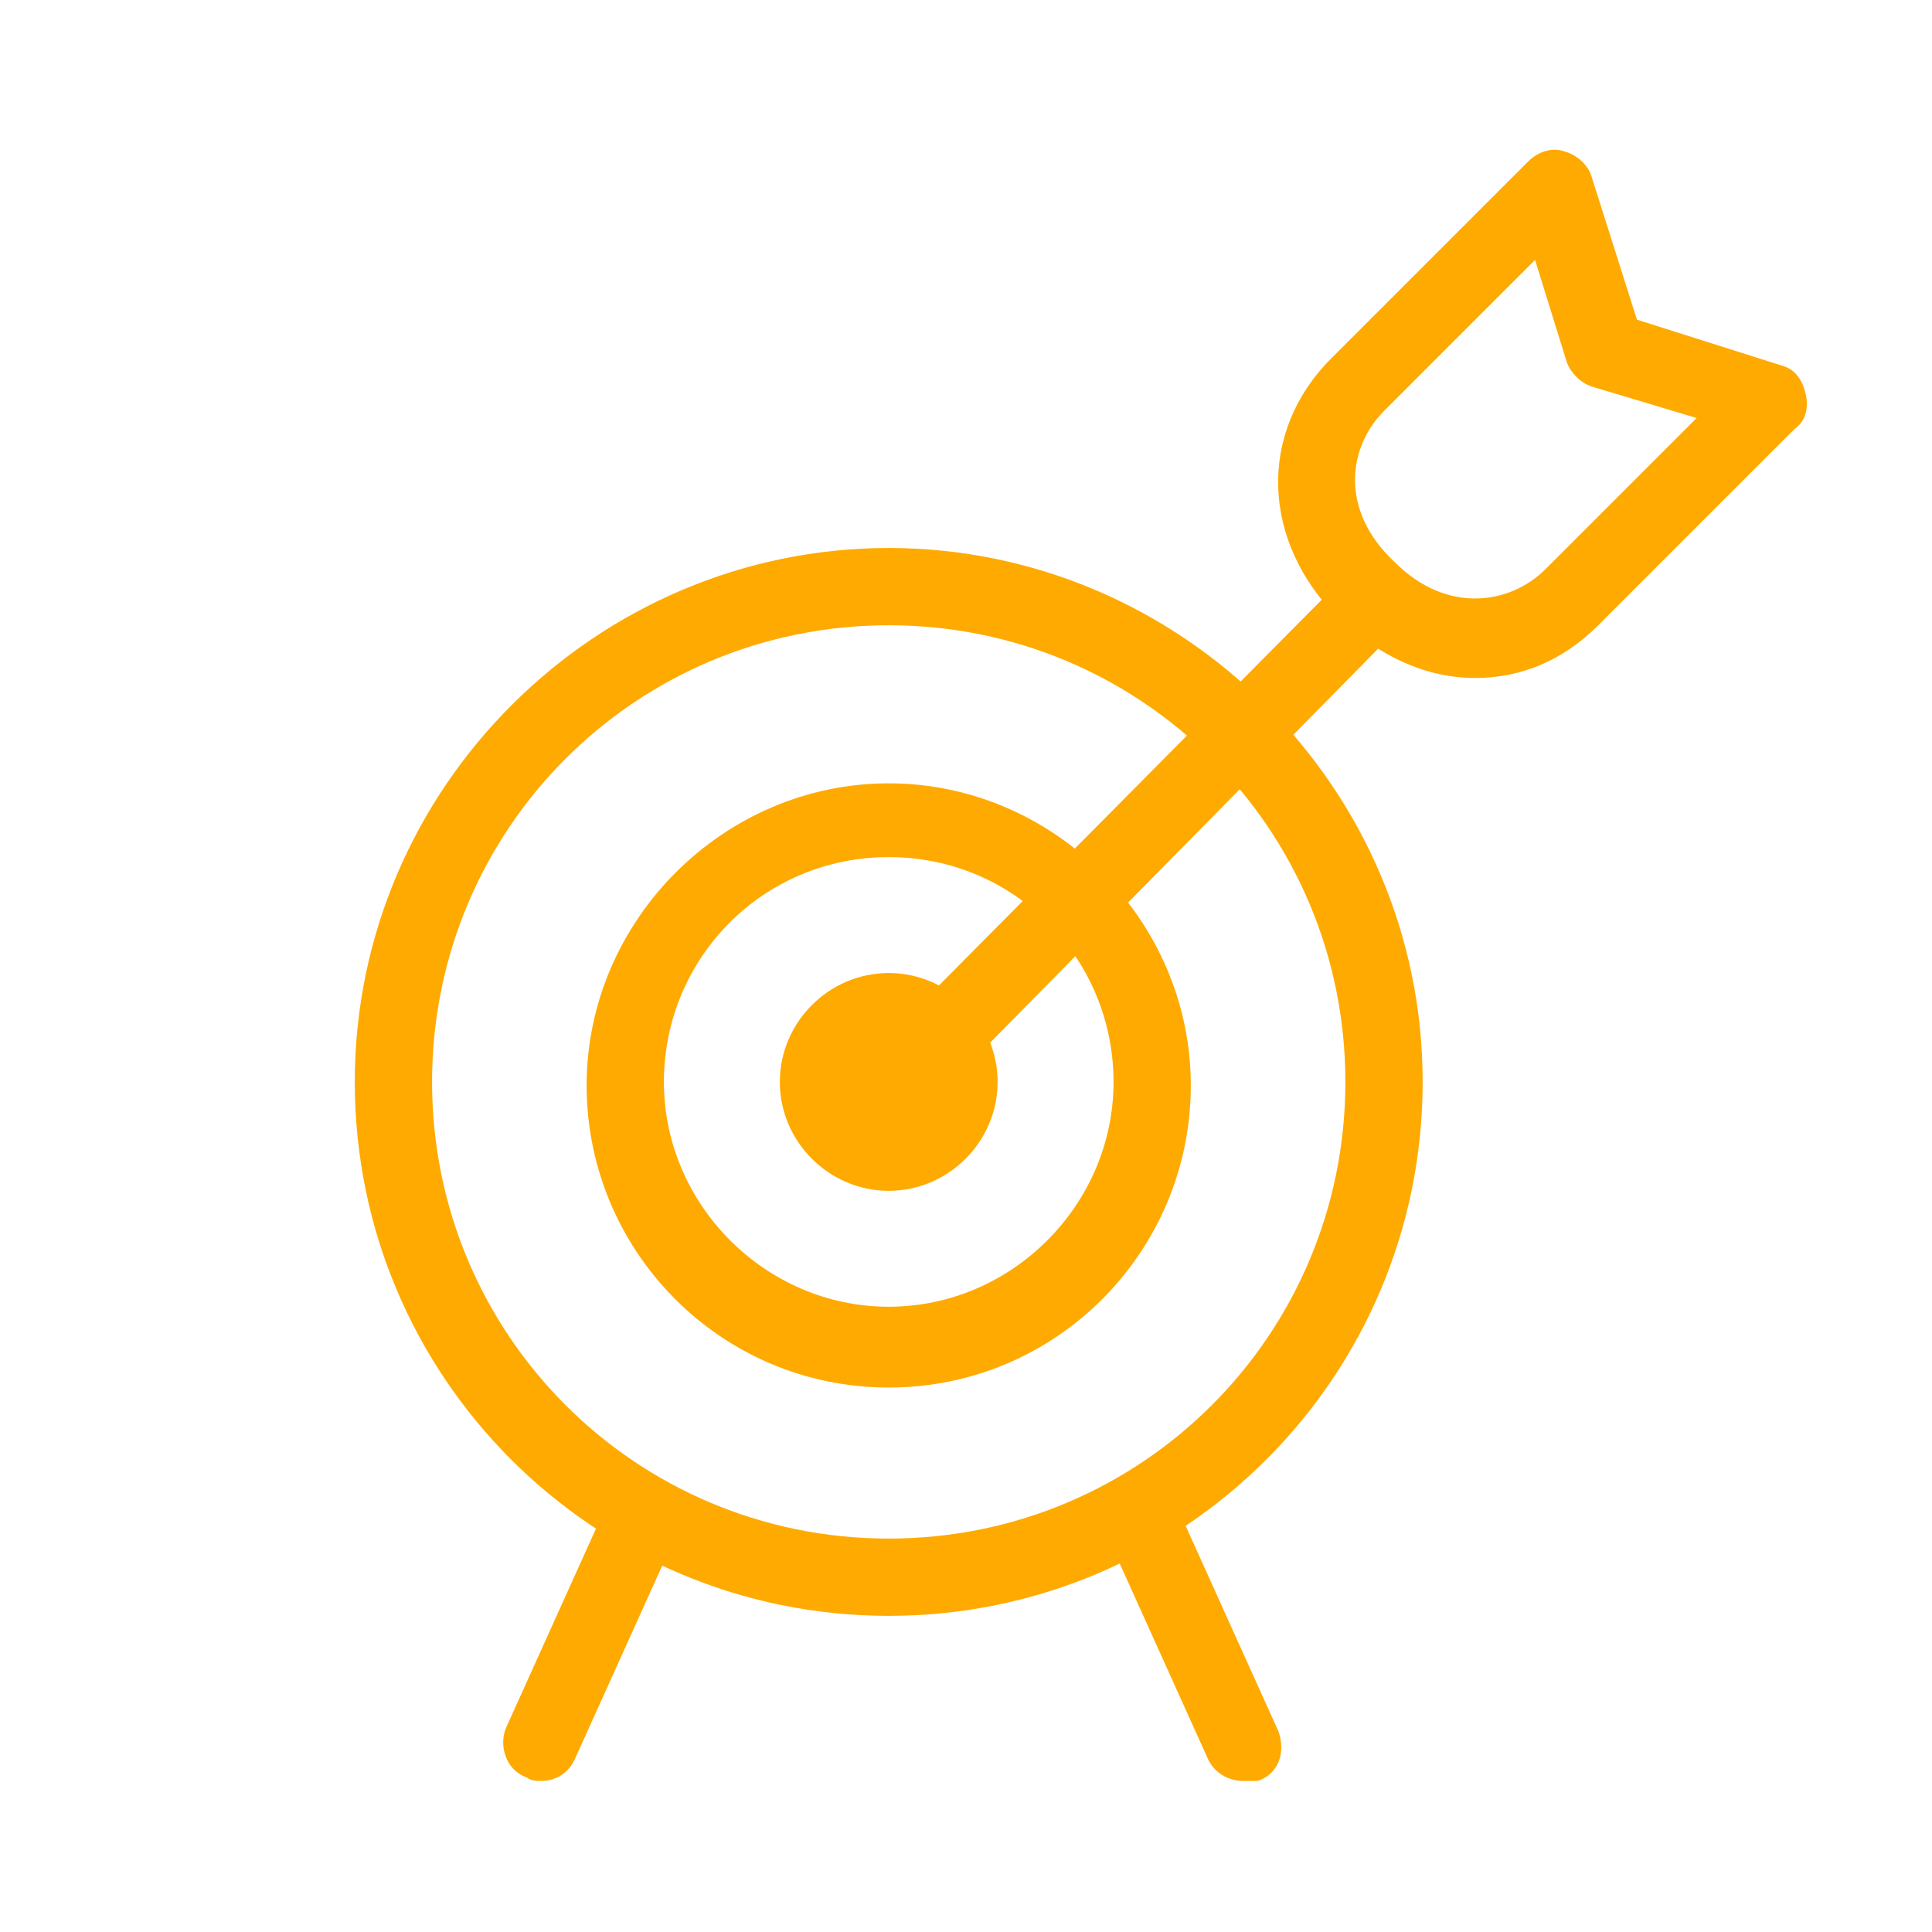
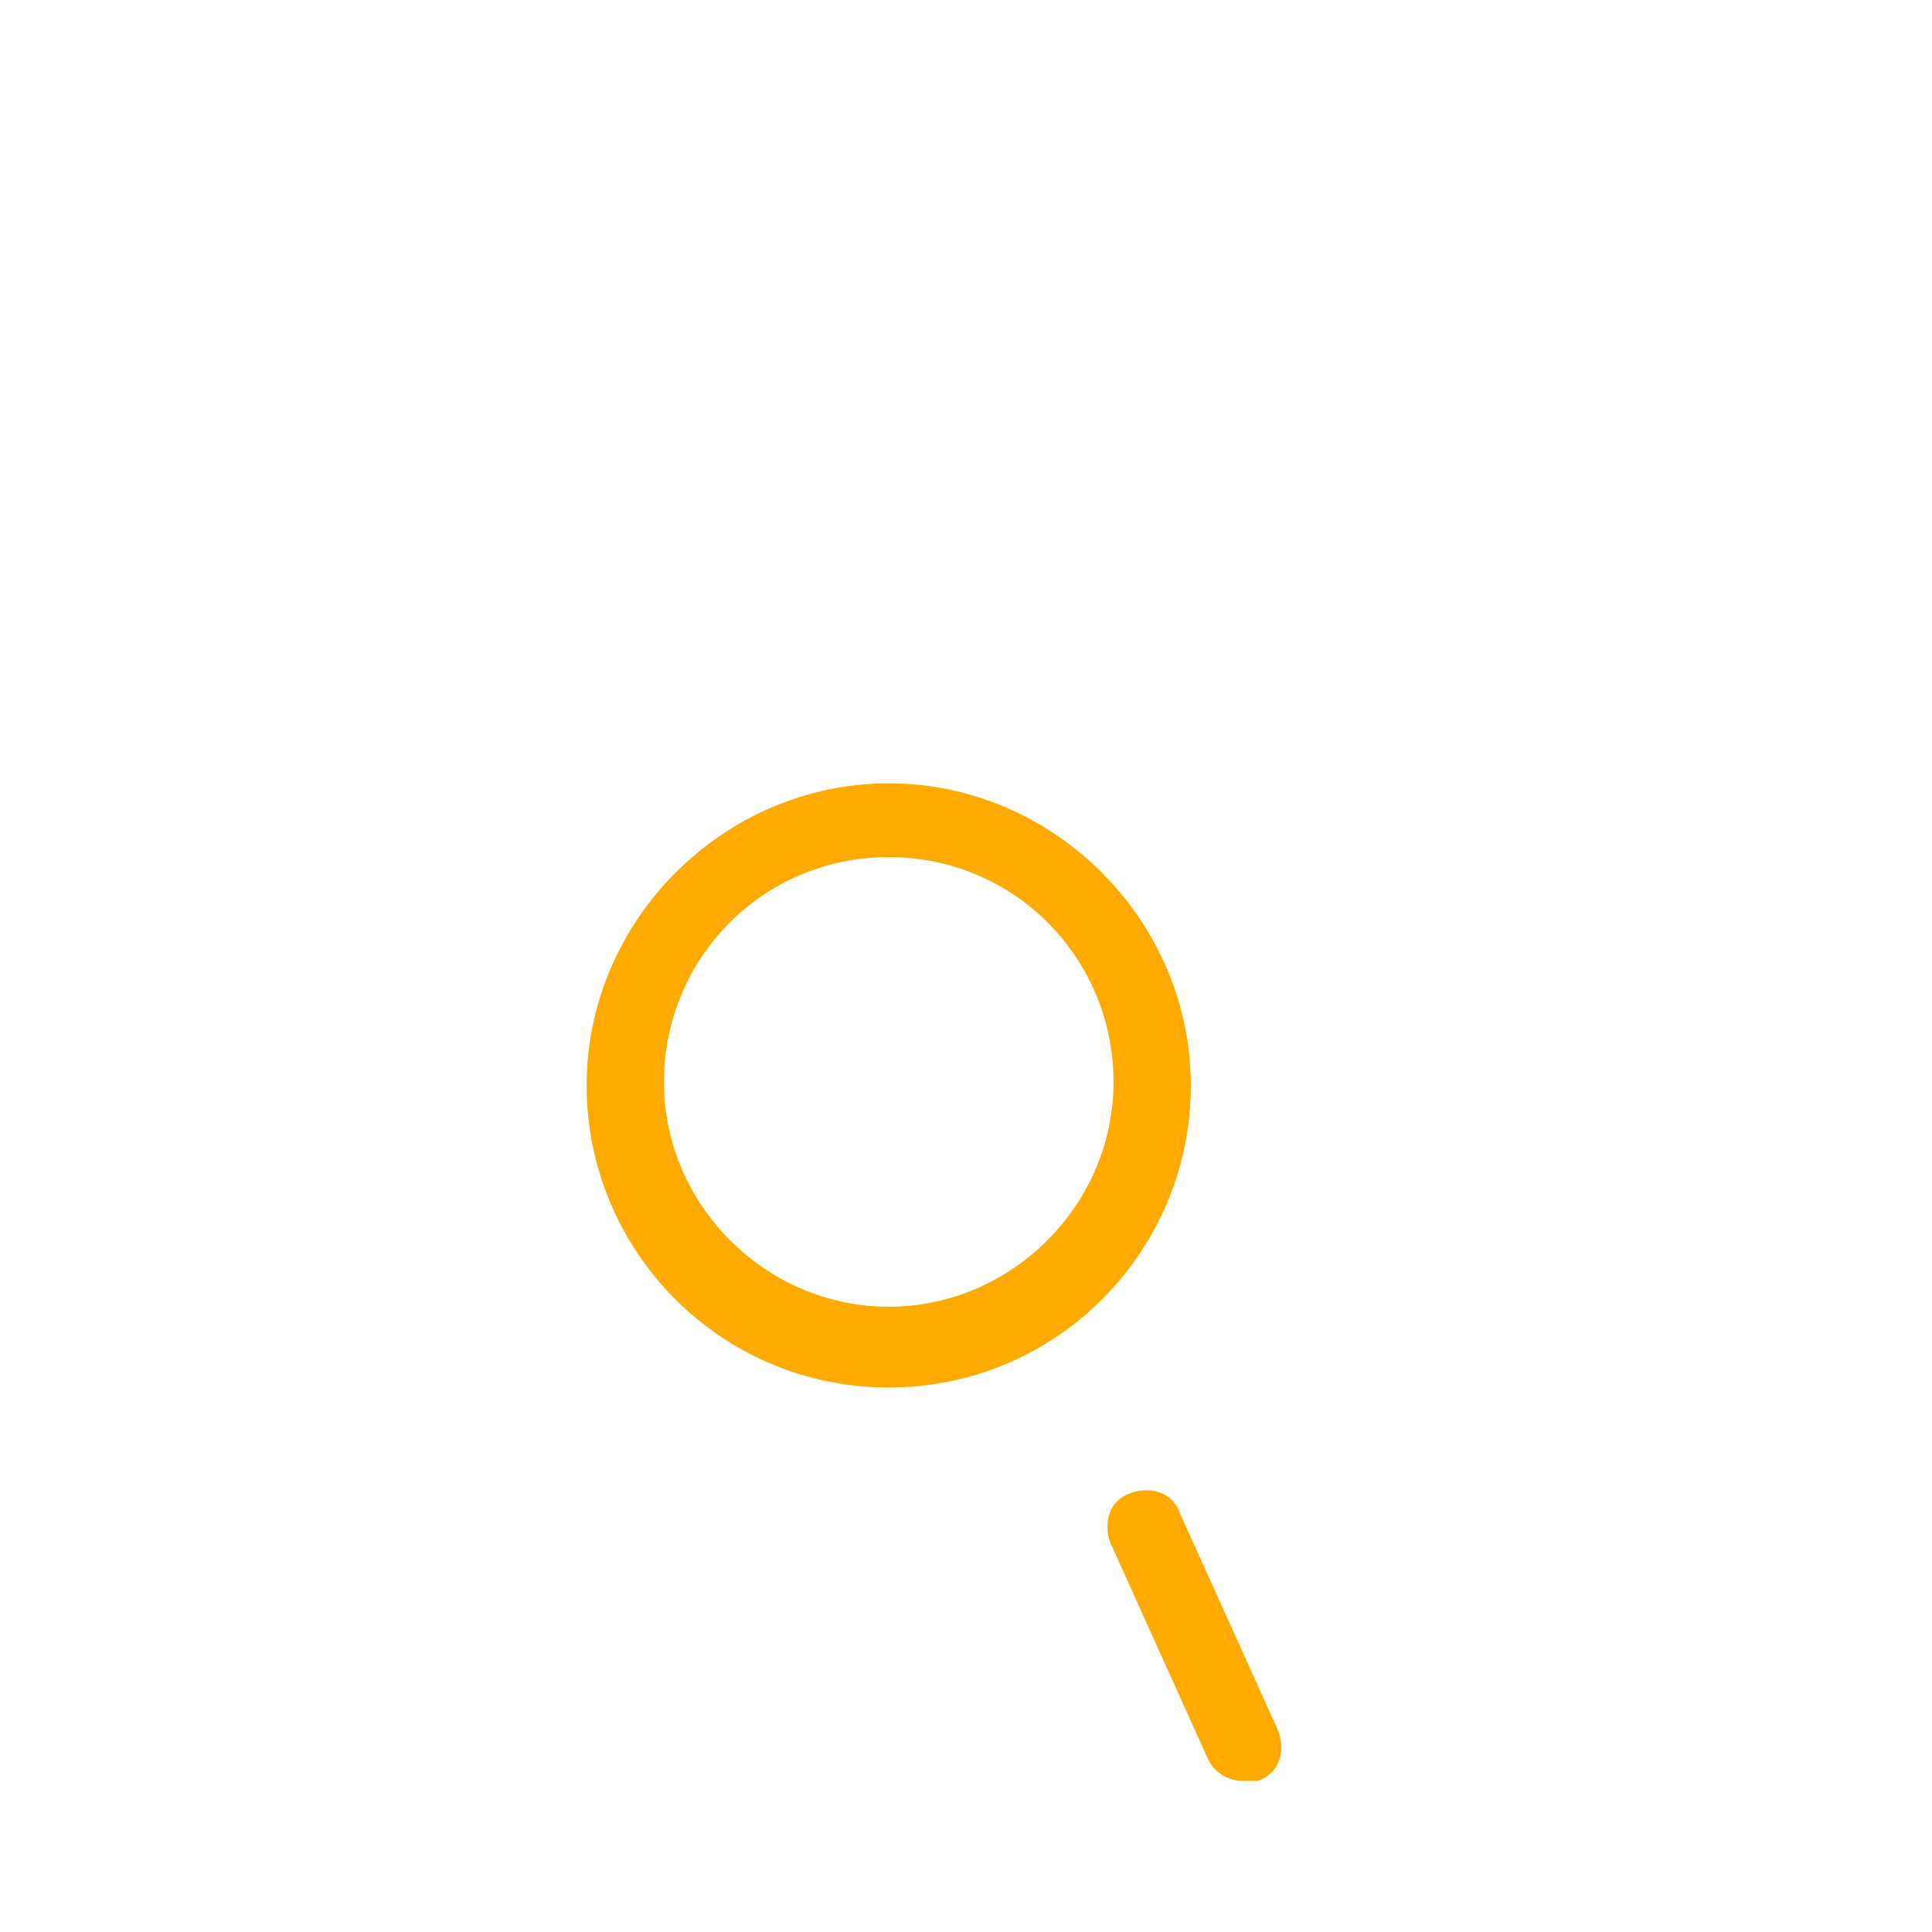
<svg xmlns="http://www.w3.org/2000/svg" id="Layer_1" x="0px" y="0px" viewBox="0 0 55 55" style="enable-background:new 0 0 55 55;" xml:space="preserve">
  <style type="text/css"> .st0{fill:#FFAA00;} </style>
  <g>
-     <path class="st0" d="M25.3,33.9c-1.7,0-3.1-1.4-3.1-3.1s1.4-3.1,3.1-3.1s3.1,1.4,3.1,3.1S27,33.9,25.3,33.9z M25.3,29.9 c-0.5,0-0.9,0.4-0.9,0.9c0,0.5,0.4,0.9,0.9,0.9s0.9-0.4,0.9-0.9C26.2,30.3,25.8,29.9,25.3,29.9z" />
    <path class="st0" d="M25.3,39.5c-4.8,0-8.6-3.9-8.6-8.6s3.9-8.6,8.6-8.6s8.6,3.9,8.6,8.6S30.1,39.5,25.3,39.5z M25.3,24.4 c-3.6,0-6.4,2.9-6.4,6.4s2.9,6.4,6.4,6.4s6.4-2.9,6.4-6.4S28.9,24.4,25.3,24.4z" />
-     <path class="st0" d="M25.3,46c-8.4,0-15.2-6.8-15.2-15.2S17,15.6,25.3,15.6s15.2,6.8,15.2,15.2S33.7,46,25.3,46z M25.3,17.8 c-7.2,0-13,5.8-13,13s5.8,13,13,13s13-5.8,13-13S32.5,17.8,25.3,17.8z" />
-     <path class="st0" d="M25.4,32c-0.3,0-0.6-0.1-0.8-0.3c-0.4-0.4-0.4-1.1,0-1.5L37.7,17c0.4-0.4,1.1-0.4,1.5,0c0.4,0.4,0.4,1.1,0,1.5 L26.2,31.7C26,31.9,25.7,32,25.4,32z" />
-     <path class="st0" d="M42,19.3c-1.4,0-2.7-0.6-3.9-1.7l0,0c-2.2-2.2-2.3-5.3-0.2-7.4l5.6-5.6c0.3-0.3,0.7-0.4,1-0.3 c0.4,0.1,0.7,0.4,0.8,0.7l1.3,4.1l4.1,1.3c0.4,0.1,0.6,0.4,0.7,0.8c0.1,0.4,0,0.8-0.3,1l-5.6,5.6C44.5,18.8,43.3,19.3,42,19.3z M39.7,16c1.5,1.5,3.3,1.2,4.3,0.2l4.3-4.3L45.3,11c-0.3-0.1-0.6-0.4-0.7-0.7l-0.9-2.9l-4.3,4.3C38.4,12.7,38.1,14.5,39.7,16 L39.7,16z" />
-     <path class="st0" d="M15.4,50.7c-0.1,0-0.3,0-0.4-0.1c-0.6-0.2-0.8-0.9-0.6-1.4l2.8-6.2c0.2-0.5,0.9-0.8,1.4-0.6 c0.6,0.2,0.8,0.9,0.6,1.4L16.4,50C16.2,50.5,15.8,50.7,15.4,50.7z" />
    <path class="st0" d="M35.4,50.7c-0.4,0-0.8-0.2-1-0.6l-2.8-6.2c-0.2-0.6,0-1.2,0.6-1.4c0.6-0.2,1.2,0,1.4,0.6l2.8,6.2 c0.2,0.6,0,1.2-0.6,1.4C35.7,50.7,35.6,50.7,35.4,50.7z" />
  </g>
</svg>